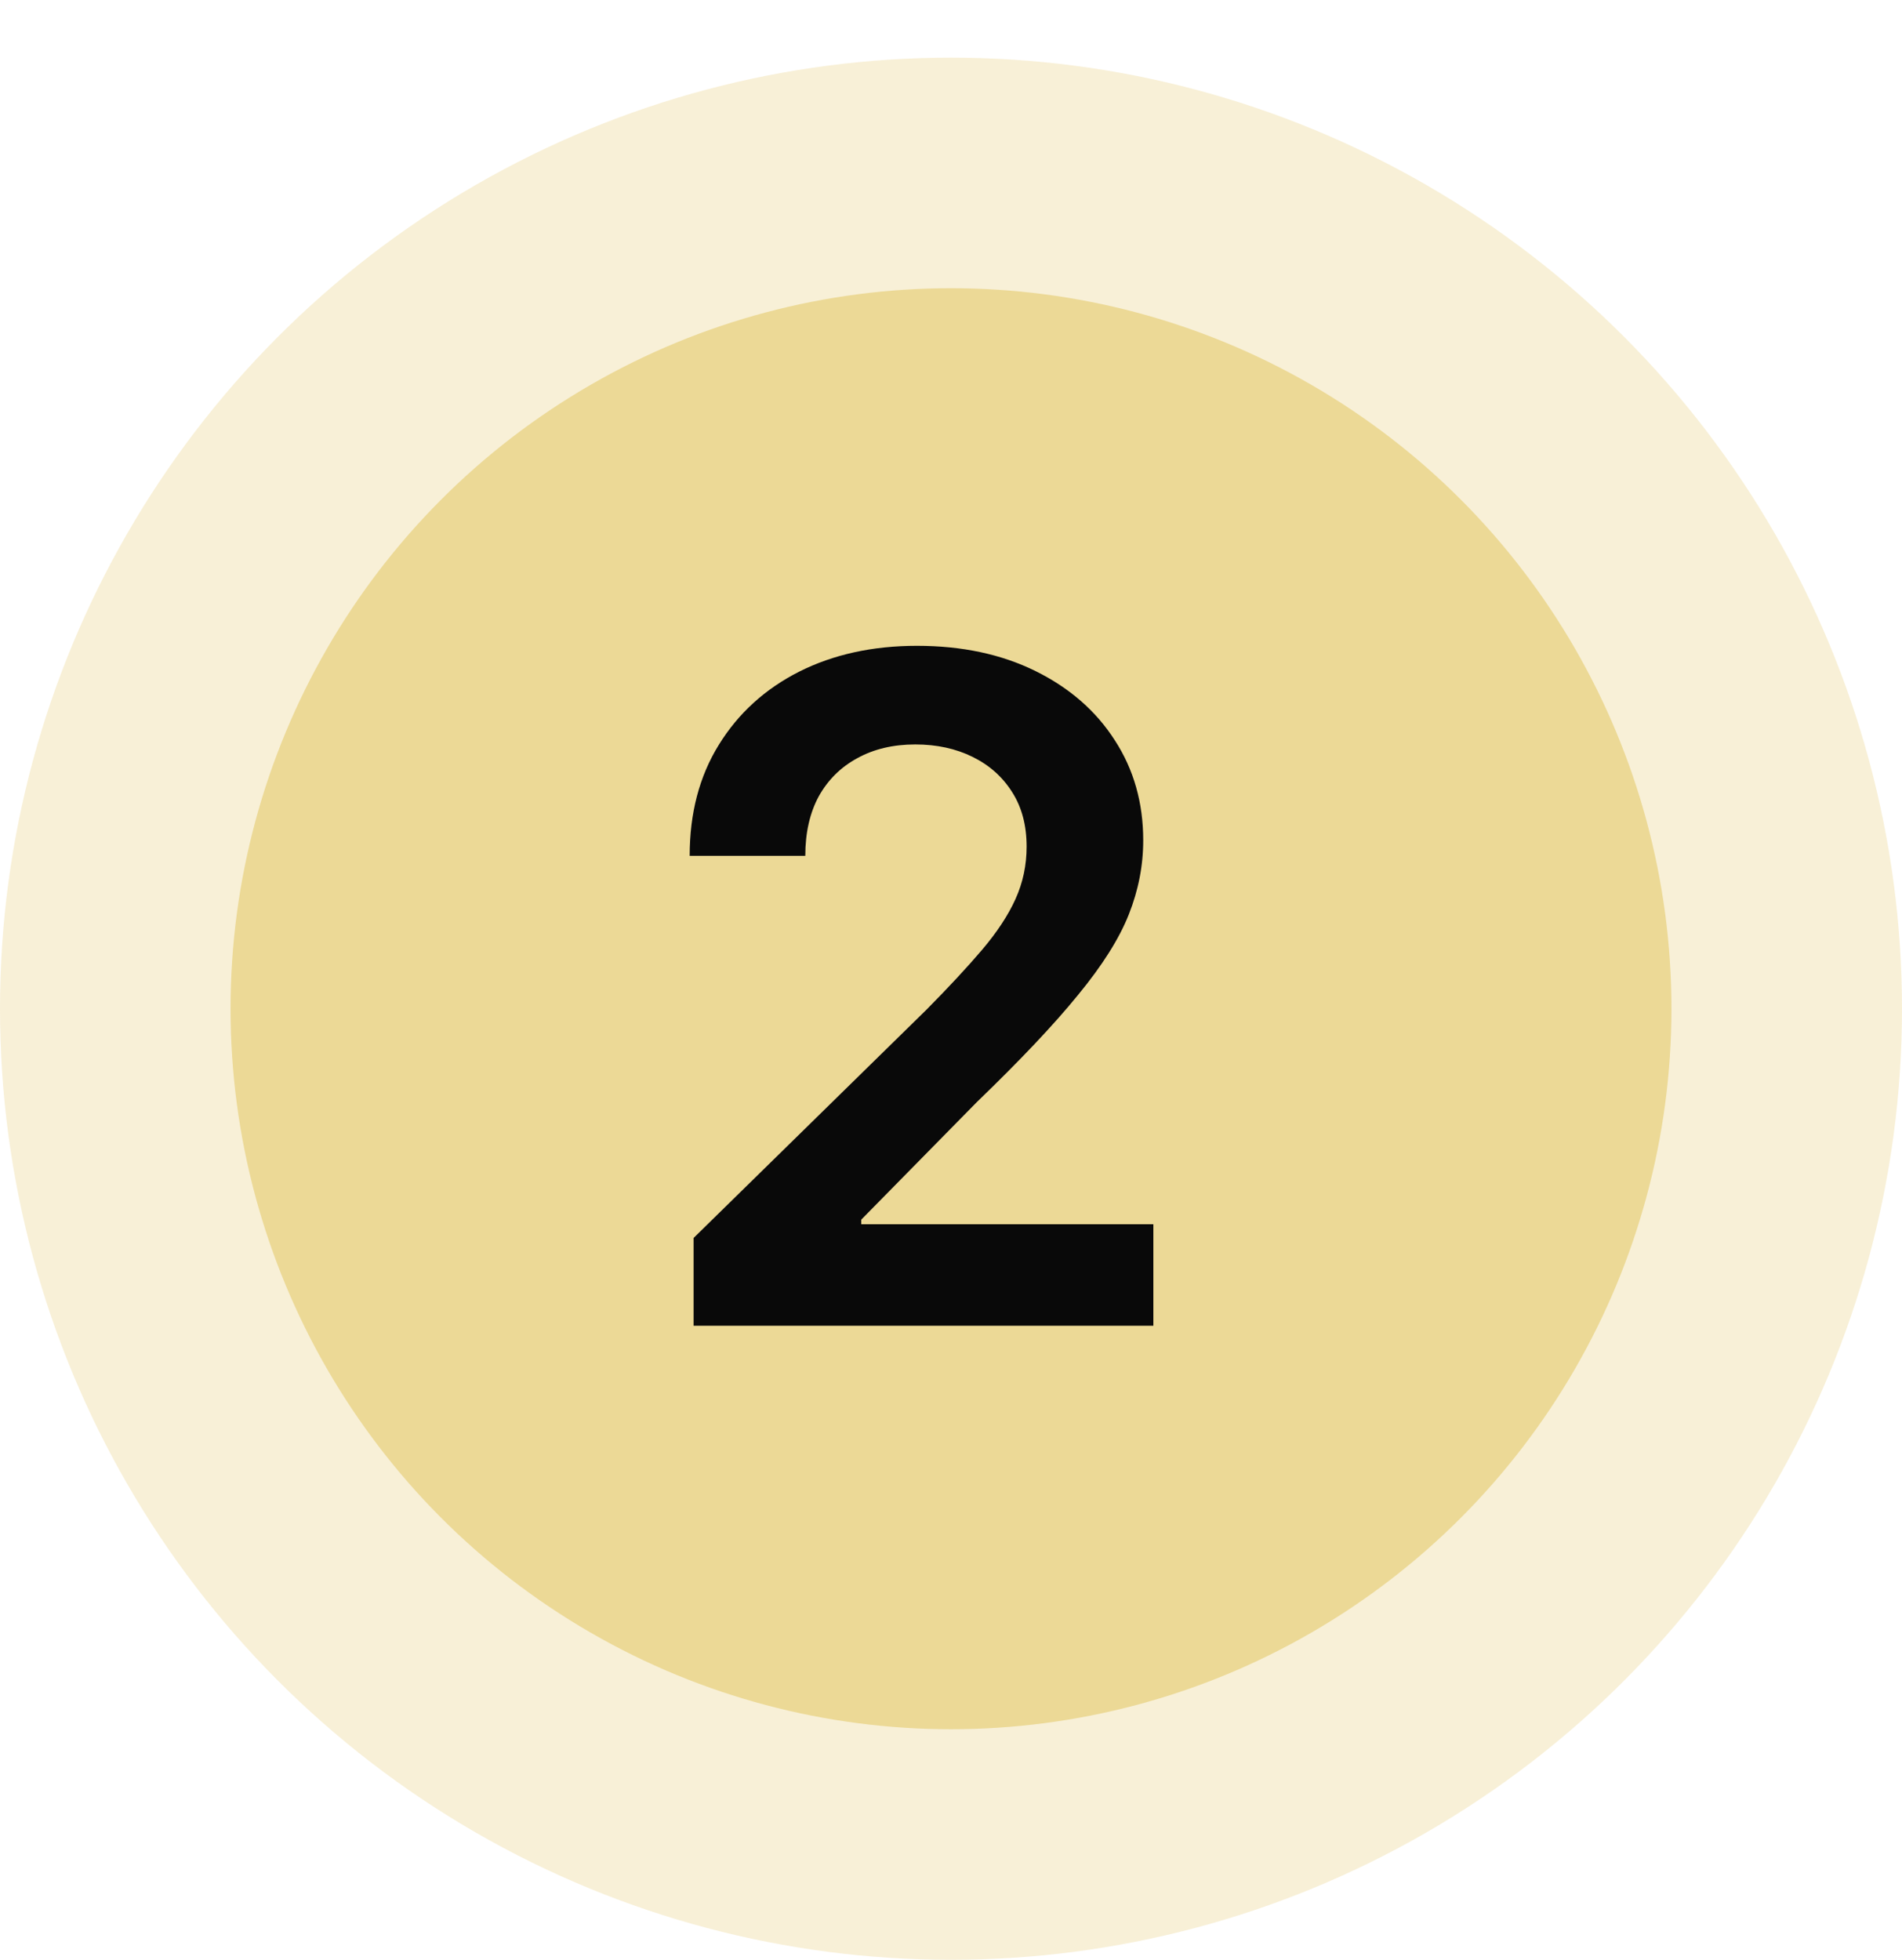
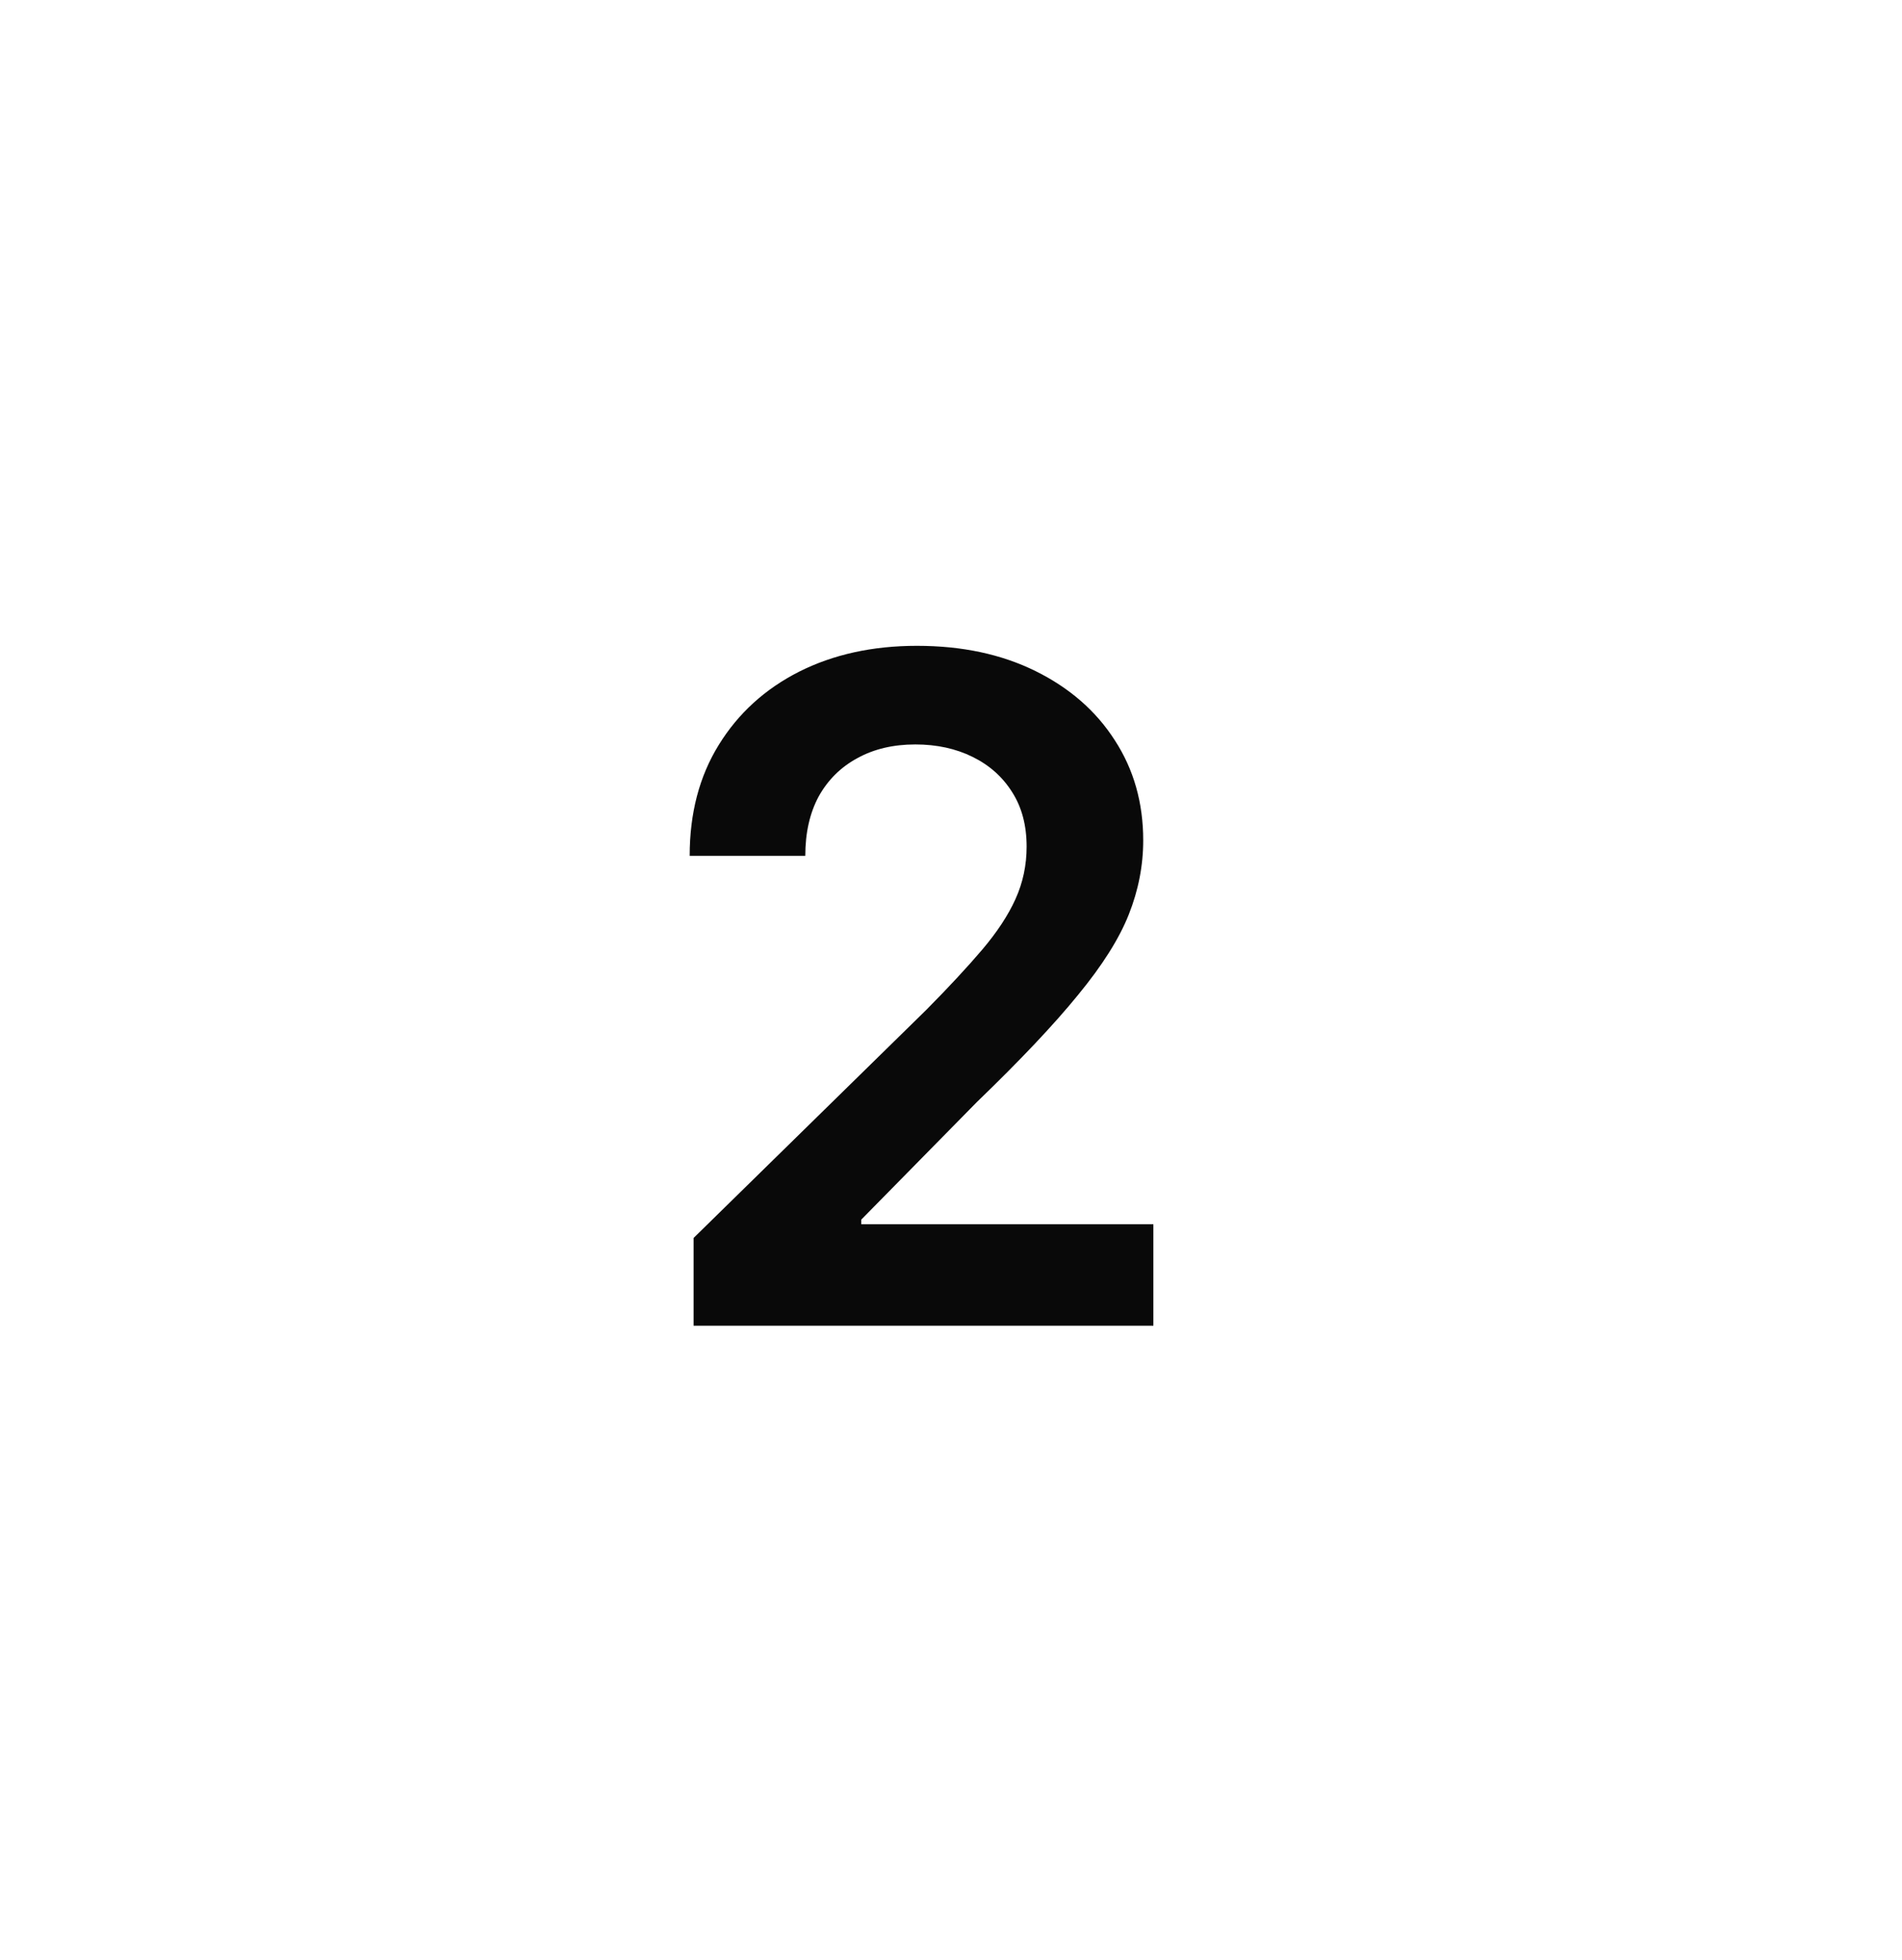
<svg xmlns="http://www.w3.org/2000/svg" width="33" height="34" viewBox="0 0 33 34" fill="none">
-   <circle cx="16.5" cy="17.5" r="16.5" fill="#ECD996" fill-opacity="0.38" />
-   <circle cx="16.5" cy="17.5" r="12.5" fill="#ECD996" />
  <path d="M12.034 23V21.477L16.074 17.517C16.46 17.127 16.782 16.78 17.04 16.477C17.297 16.174 17.491 15.881 17.619 15.597C17.748 15.312 17.812 15.009 17.812 14.688C17.812 14.32 17.729 14.006 17.562 13.744C17.396 13.479 17.167 13.275 16.875 13.131C16.583 12.987 16.252 12.915 15.881 12.915C15.498 12.915 15.163 12.994 14.875 13.153C14.587 13.309 14.364 13.53 14.204 13.818C14.049 14.106 13.972 14.449 13.972 14.847H11.966C11.966 14.108 12.134 13.466 12.472 12.921C12.809 12.375 13.273 11.953 13.864 11.653C14.458 11.354 15.14 11.204 15.909 11.204C16.689 11.204 17.375 11.35 17.966 11.642C18.557 11.934 19.015 12.333 19.341 12.841C19.671 13.348 19.835 13.928 19.835 14.579C19.835 15.015 19.752 15.443 19.585 15.864C19.419 16.284 19.125 16.75 18.704 17.261C18.288 17.773 17.703 18.392 16.949 19.119L14.943 21.159V21.239H20.011V23H12.034Z" fill="#090909" />
</svg>